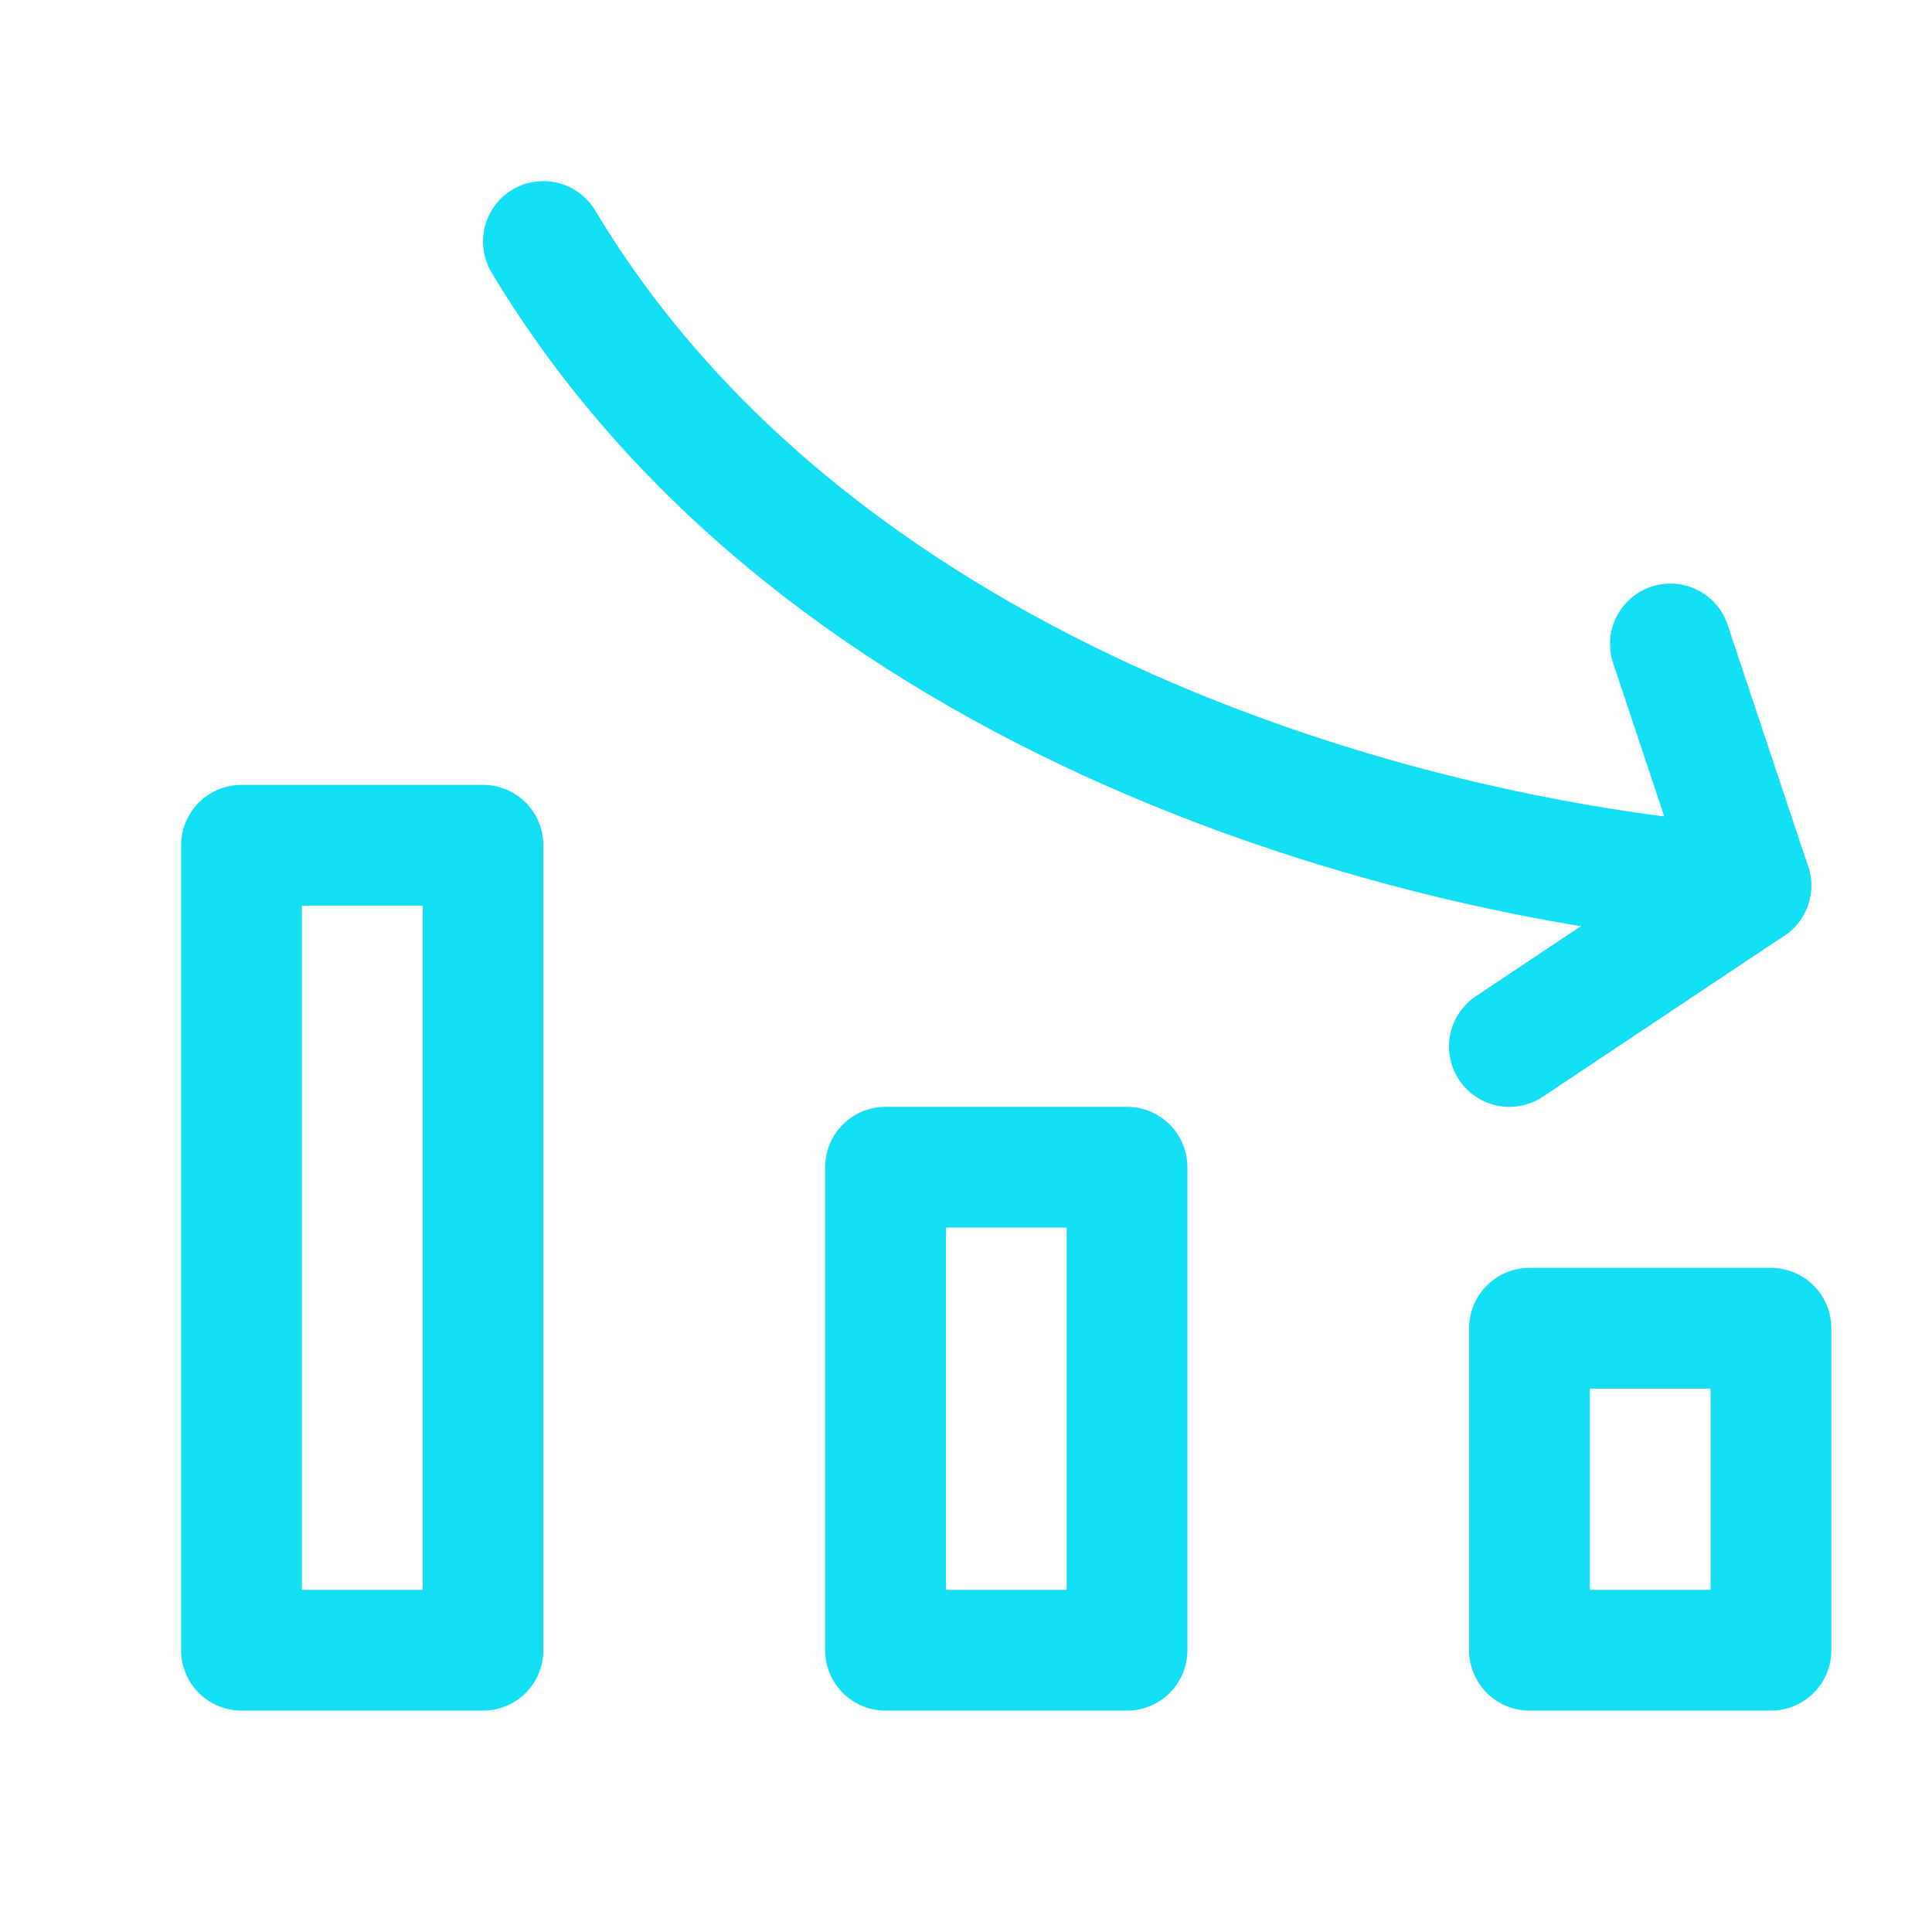
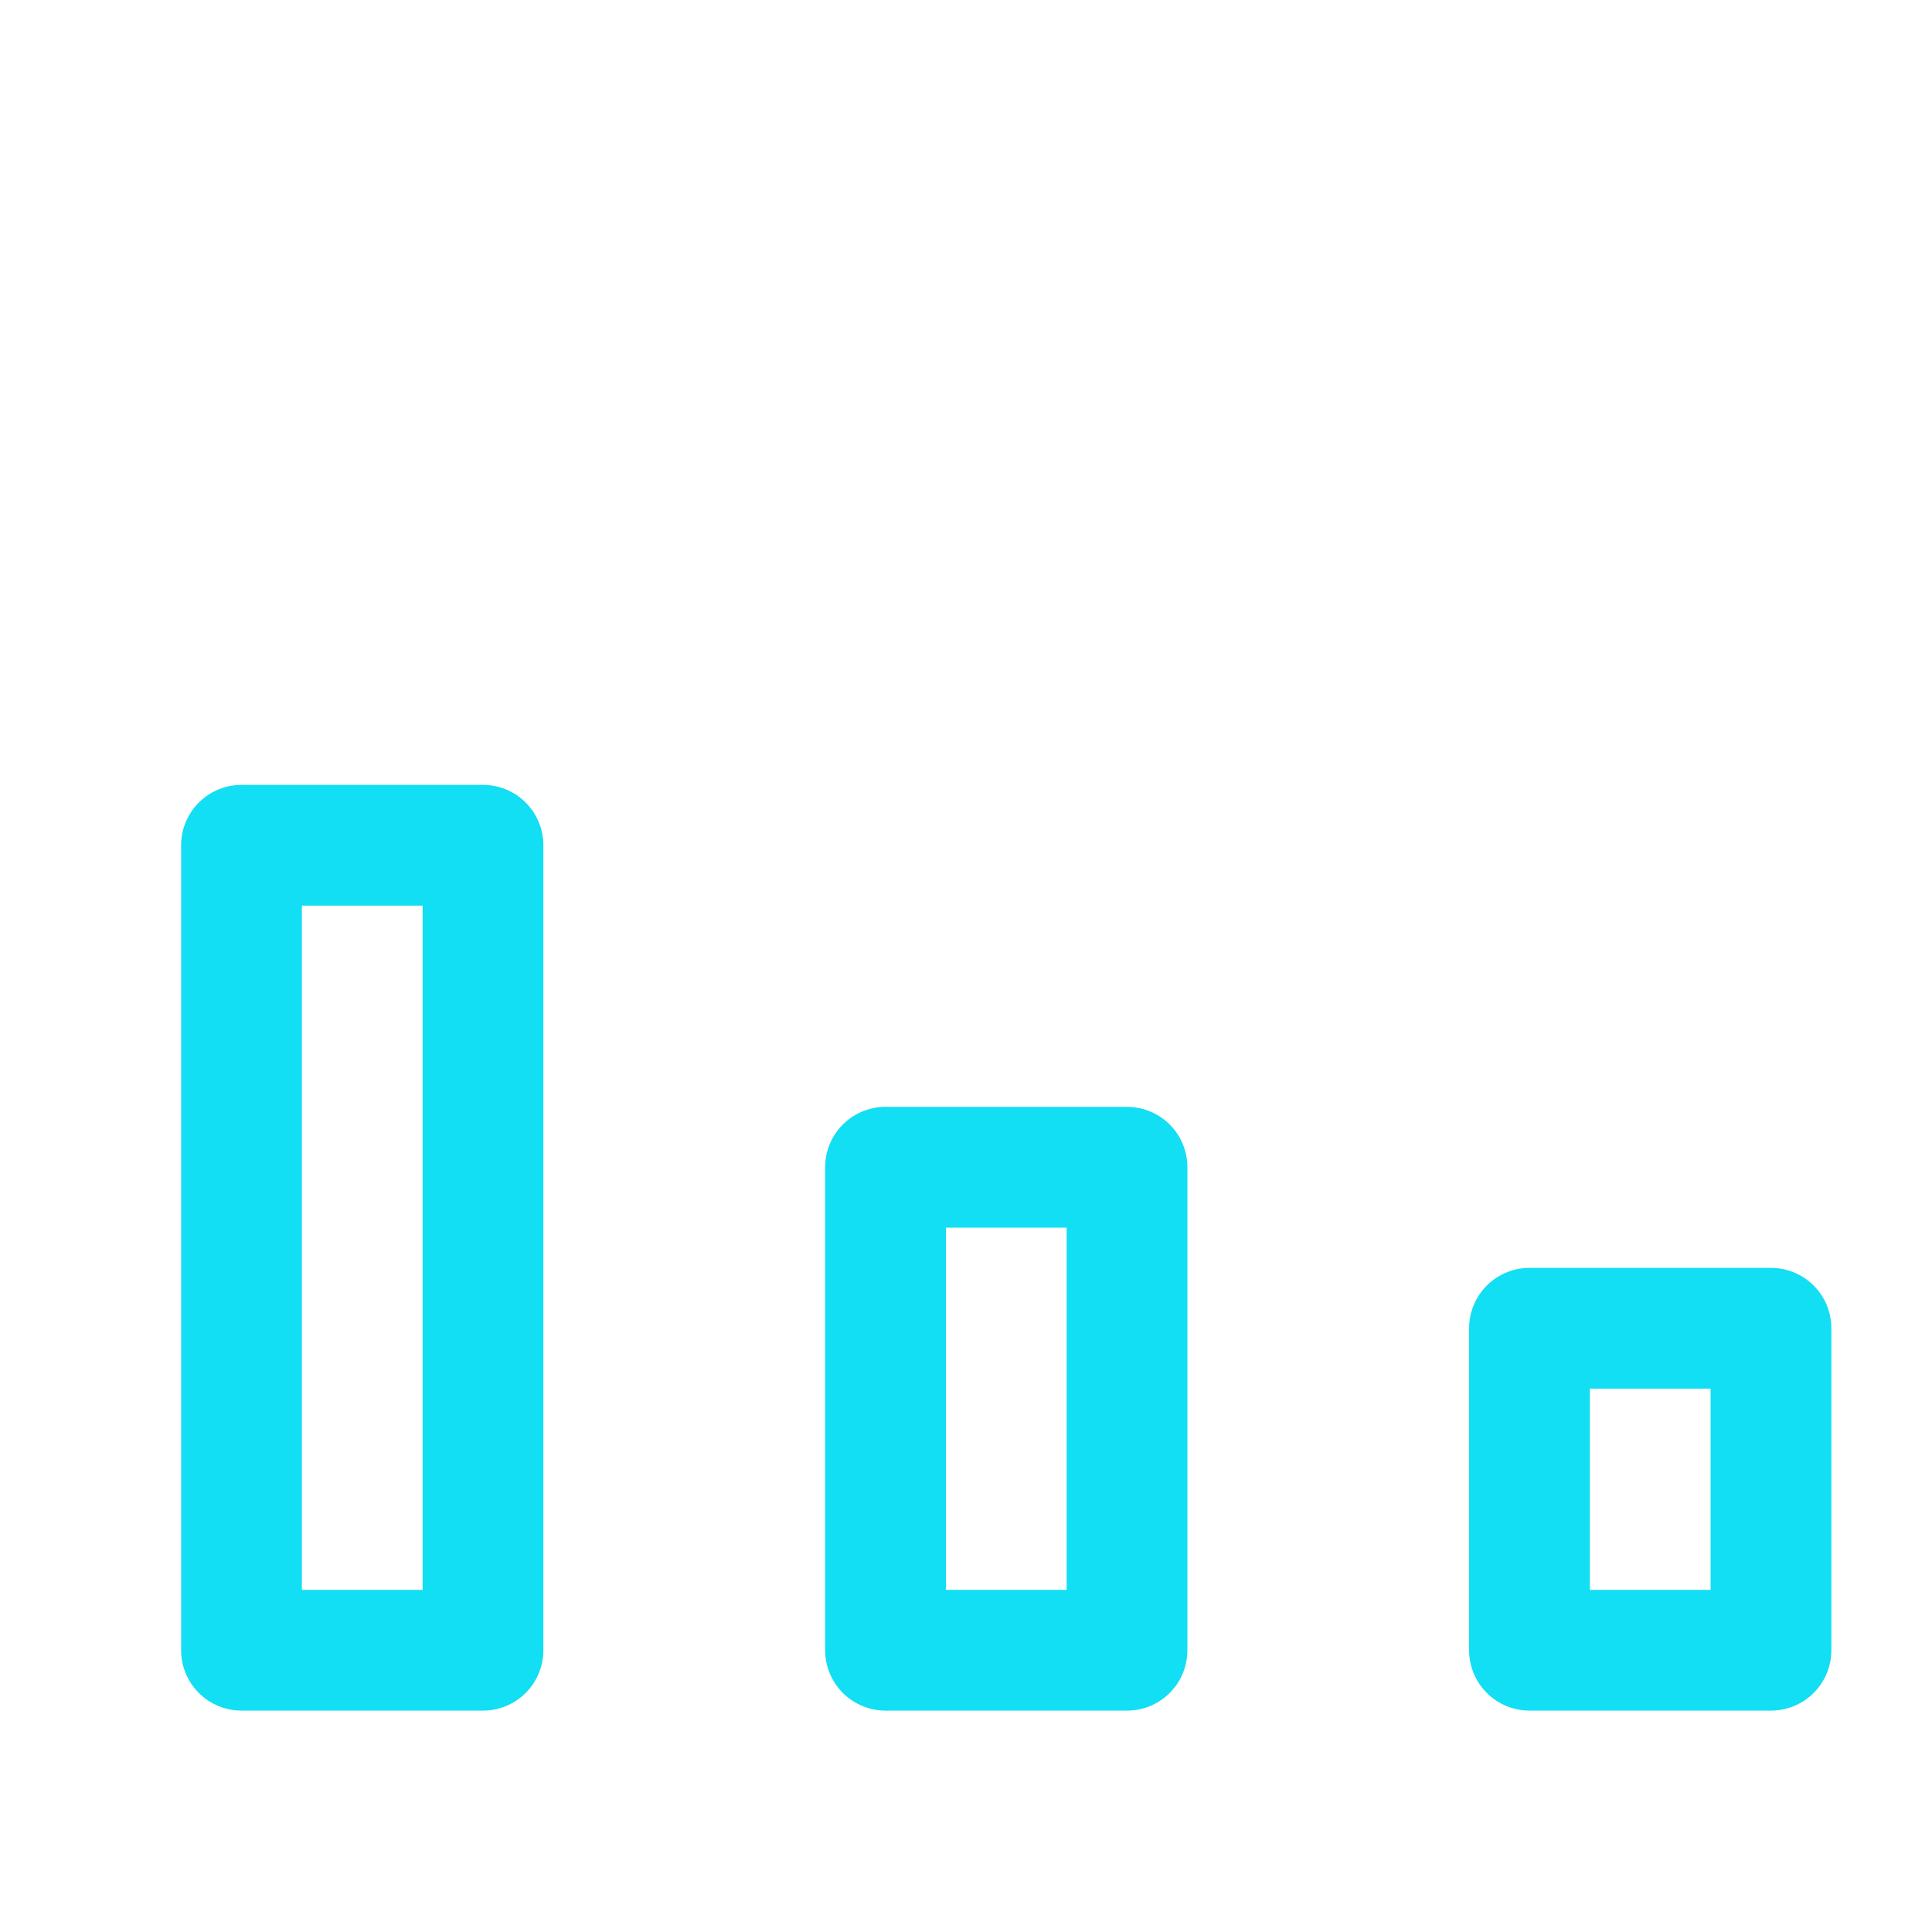
<svg xmlns="http://www.w3.org/2000/svg" width="32" height="32" viewBox="0 0 32 32" fill="none">
-   <path d="M9 4C13.613 11.693 23.56 14.307 29 14.667" stroke="#12DEF4" stroke-width="2" stroke-linecap="round" stroke-linejoin="round" />
-   <path d="M27.667 10.666L29 14.666L25 17.333" stroke="#12DEF4" stroke-width="2" stroke-linecap="round" stroke-linejoin="round" />
  <path d="M25.333 22H29.333V27.333H25.333V22ZM14.667 27.333H18.667V19.333H14.667V27.333ZM4 27.333H8V14H4V27.333Z" stroke="#12DEF4" stroke-width="2" stroke-linecap="round" stroke-linejoin="round" />
</svg>